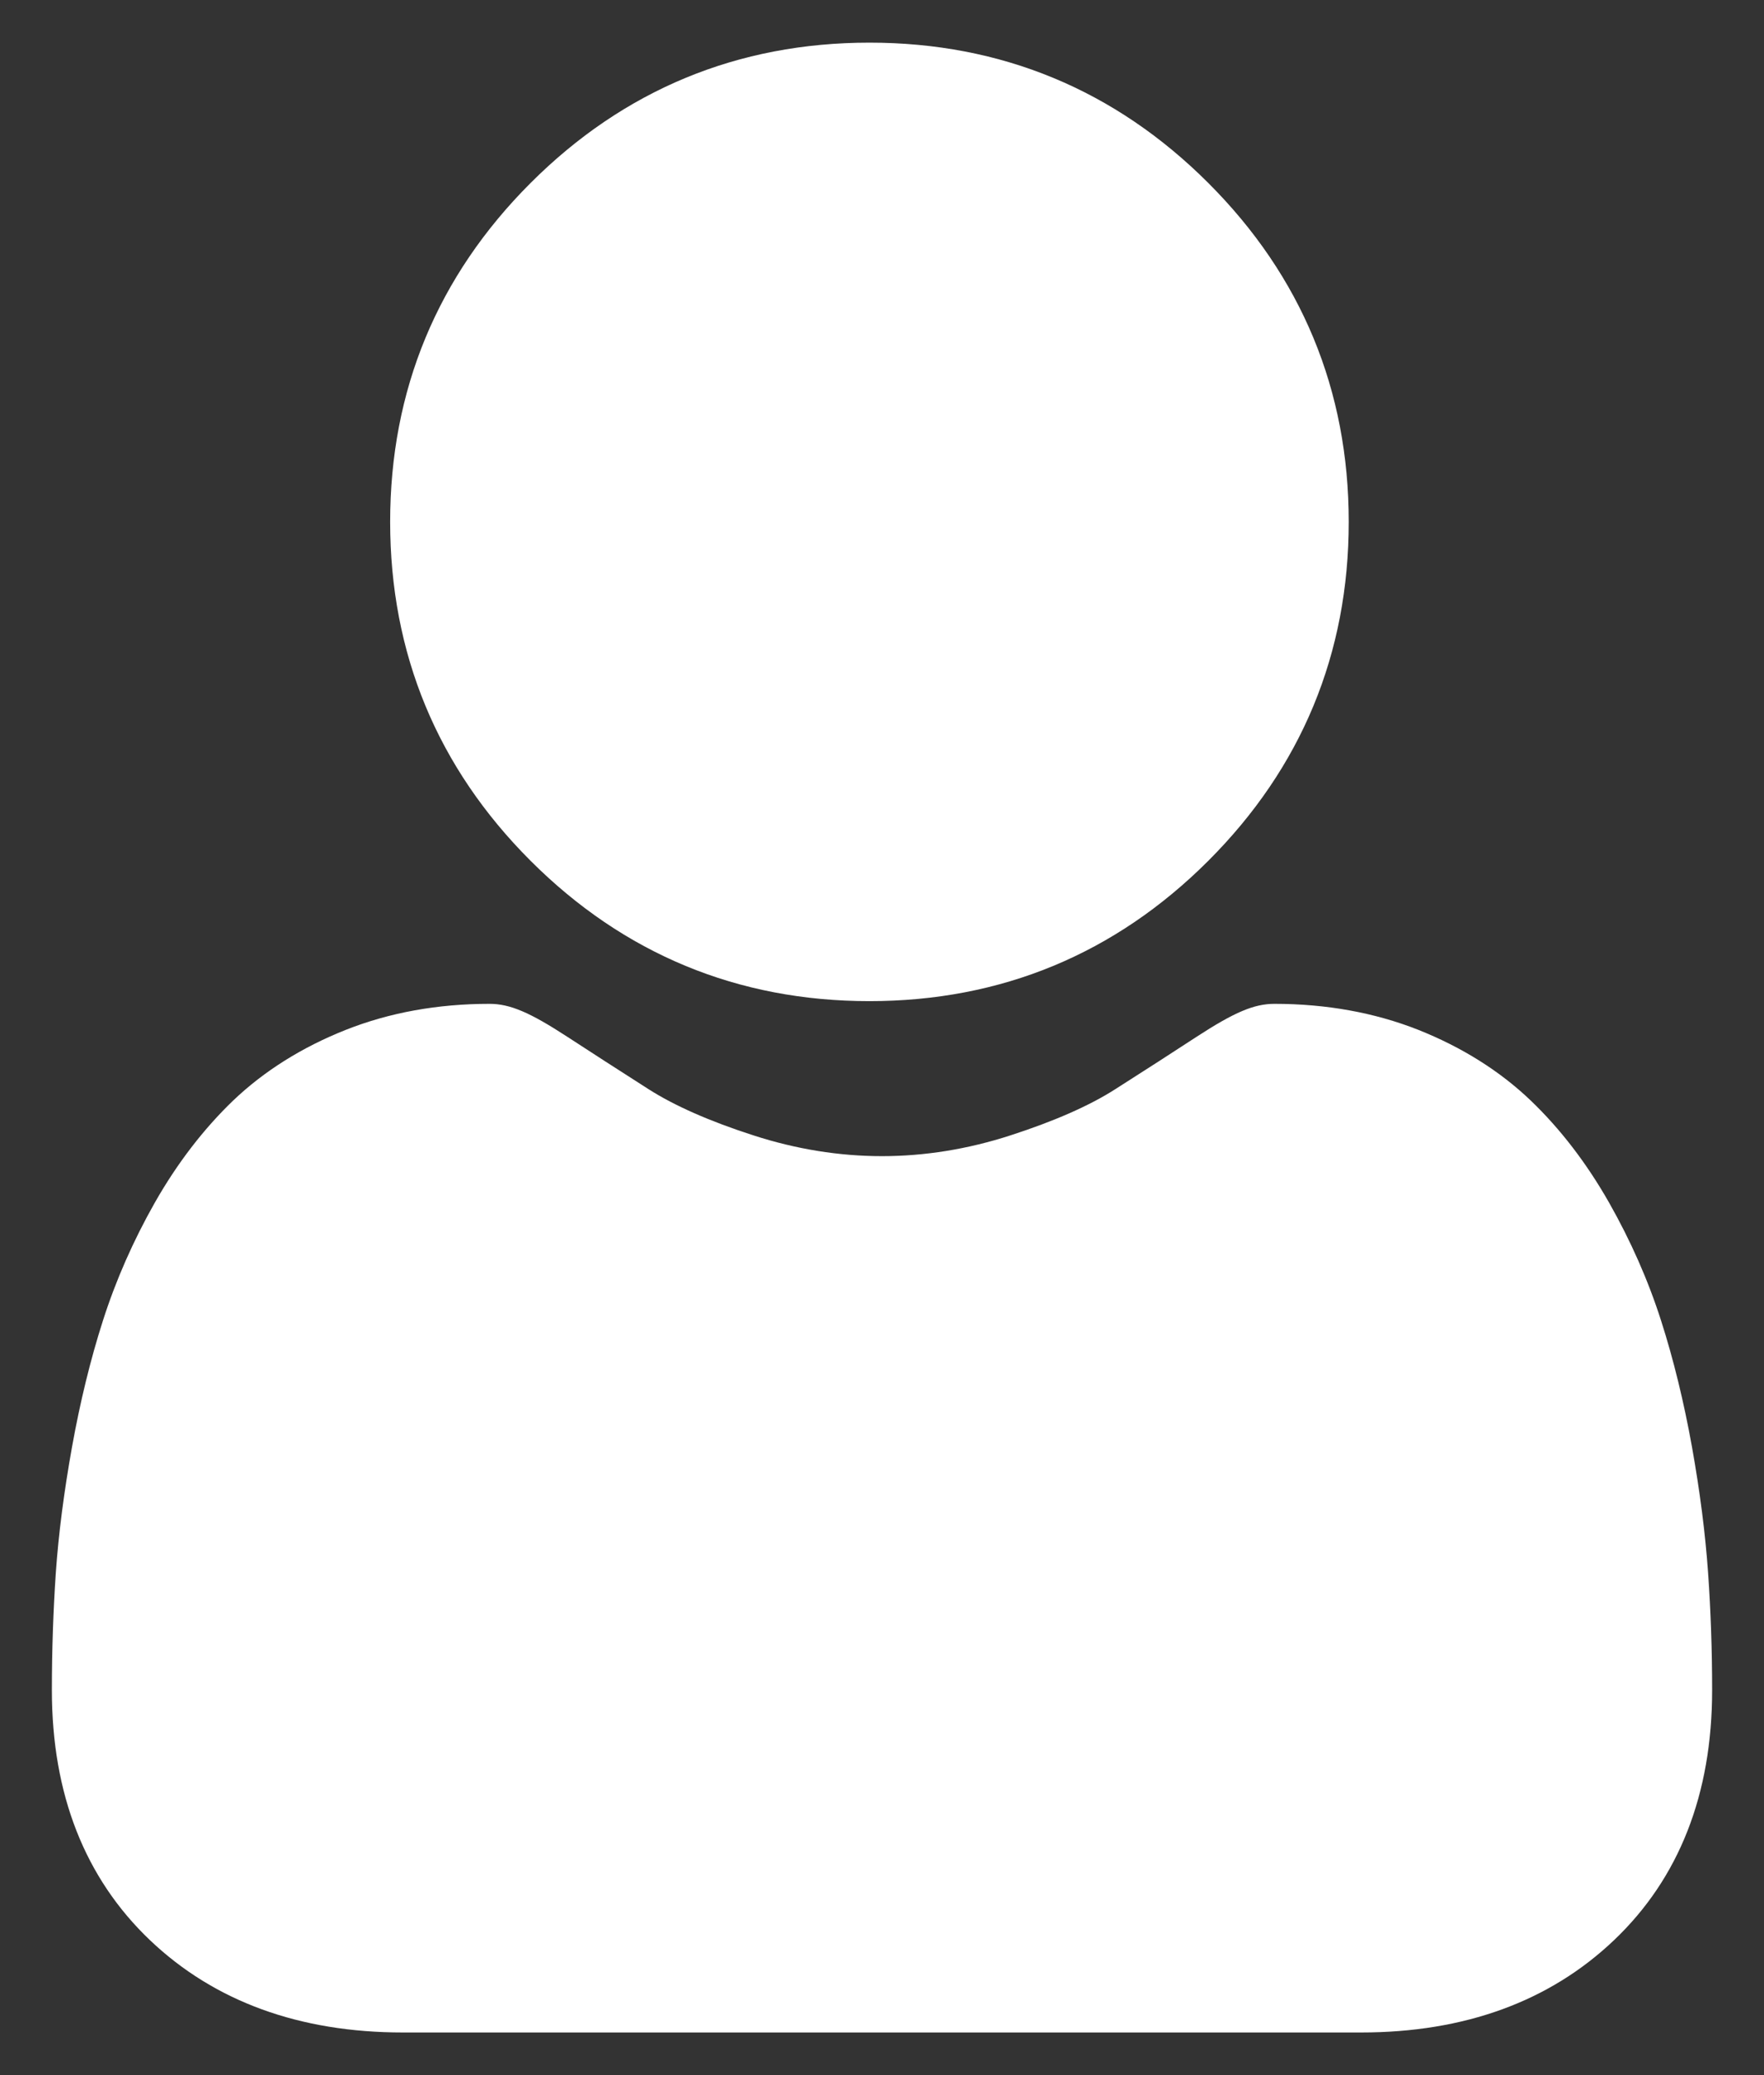
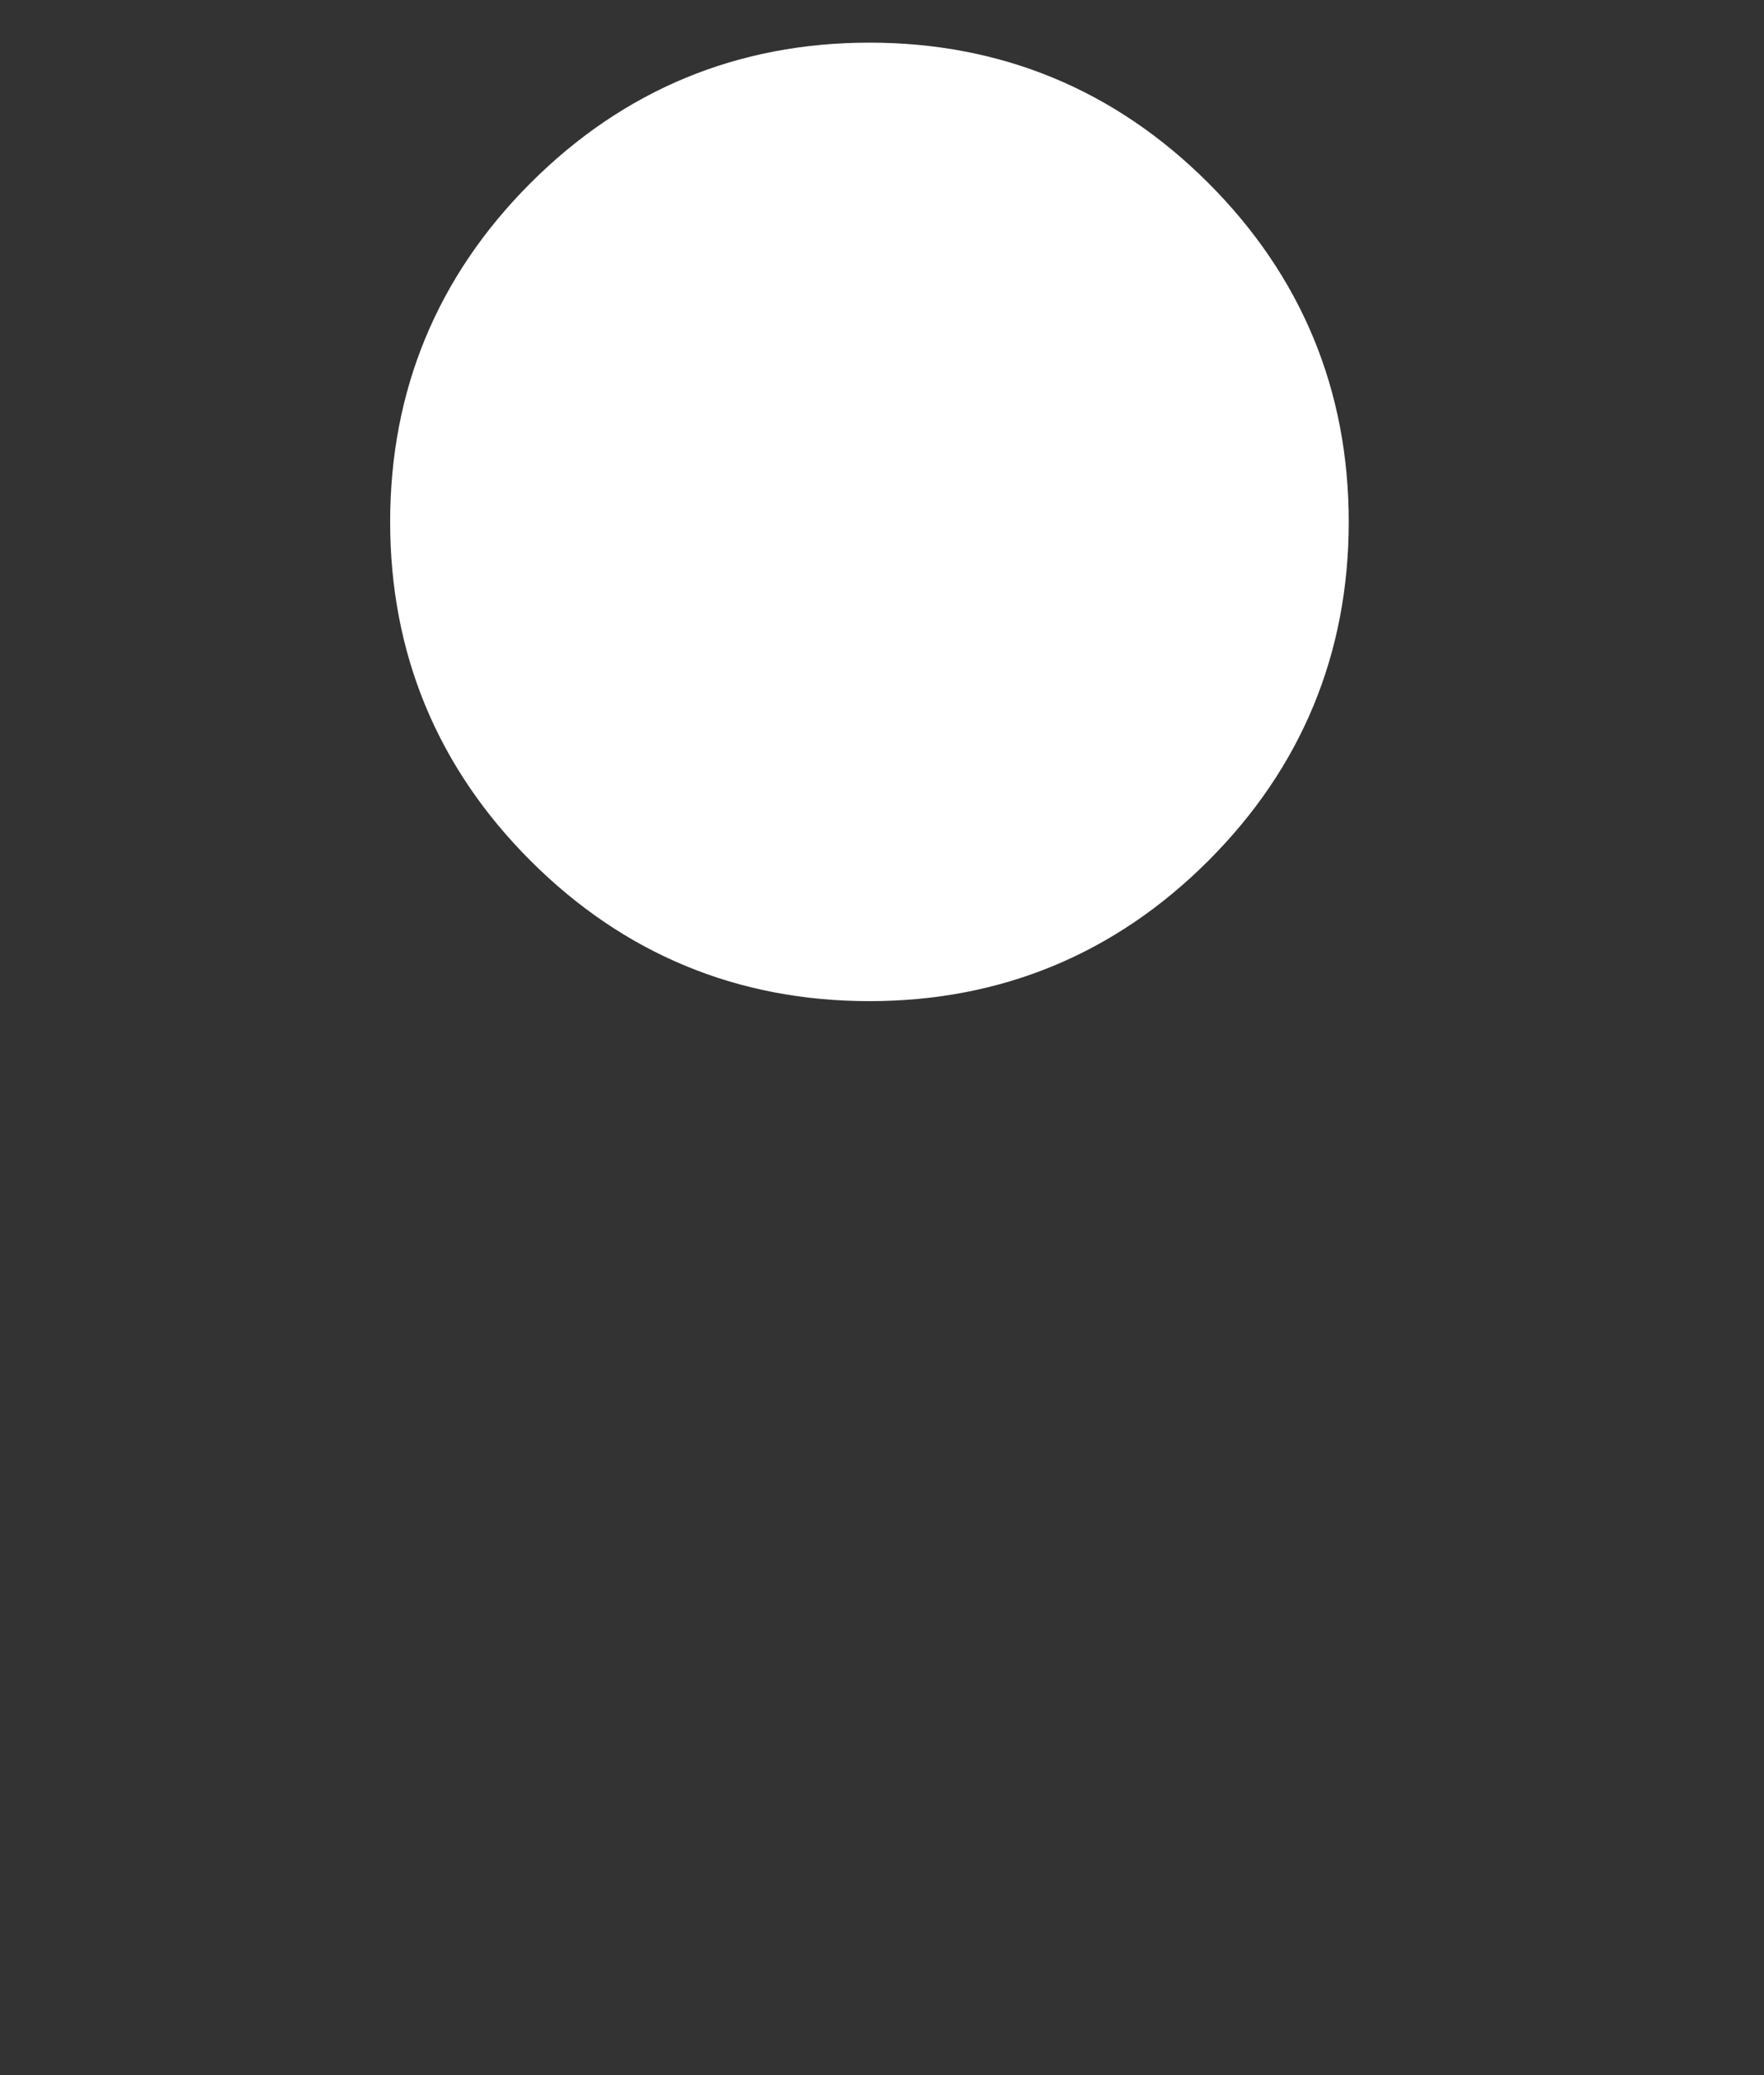
<svg xmlns="http://www.w3.org/2000/svg" width="17" height="20" viewBox="0 0 17 20" fill="none">
  <rect x="0" y="0" width="17" height="20" fill="#333333" stroke="none" />
  <path d="M8.379 9.649C9.648 9.649 10.747 9.194 11.645 8.296C12.543 7.398 12.998 6.299 12.998 5.03C12.998 3.761 12.543 2.662 11.645 1.764C10.747 0.866 9.648 0.411 8.379 0.411C7.11 0.411 6.011 0.866 5.113 1.764C4.215 2.662 3.76 3.761 3.76 5.03C3.76 6.299 4.215 7.398 5.113 8.296C6.011 9.194 7.11 9.649 8.379 9.649Z" fill="white" />
-   <path d="M16.461 15.158C16.435 14.784 16.383 14.377 16.306 13.946C16.228 13.512 16.128 13.102 16.008 12.728C15.884 12.34 15.715 11.958 15.507 11.591C15.291 11.211 15.037 10.88 14.752 10.607C14.454 10.322 14.089 10.093 13.667 9.925C13.246 9.759 12.78 9.675 12.282 9.675C12.086 9.675 11.897 9.755 11.531 9.993C11.306 10.14 11.043 10.31 10.749 10.497C10.498 10.658 10.157 10.807 9.737 10.943C9.327 11.076 8.911 11.143 8.5 11.143C8.089 11.143 7.672 11.076 7.262 10.943C6.842 10.808 6.502 10.658 6.251 10.498C5.96 10.312 5.696 10.142 5.468 9.993C5.103 9.755 4.913 9.675 4.717 9.675C4.219 9.675 3.753 9.759 3.332 9.926C2.911 10.093 2.546 10.322 2.247 10.607C1.963 10.88 1.708 11.211 1.492 11.591C1.284 11.958 1.116 12.34 0.992 12.728C0.872 13.102 0.772 13.512 0.694 13.946C0.617 14.376 0.564 14.784 0.538 15.158C0.513 15.525 0.5 15.906 0.5 16.291C0.5 17.292 0.818 18.102 1.446 18.7C2.066 19.29 2.886 19.589 3.883 19.589H13.117C14.114 19.589 14.934 19.29 15.554 18.7C16.182 18.103 16.5 17.292 16.5 16.291C16.5 15.904 16.487 15.523 16.461 15.158Z" fill="white" />
</svg>